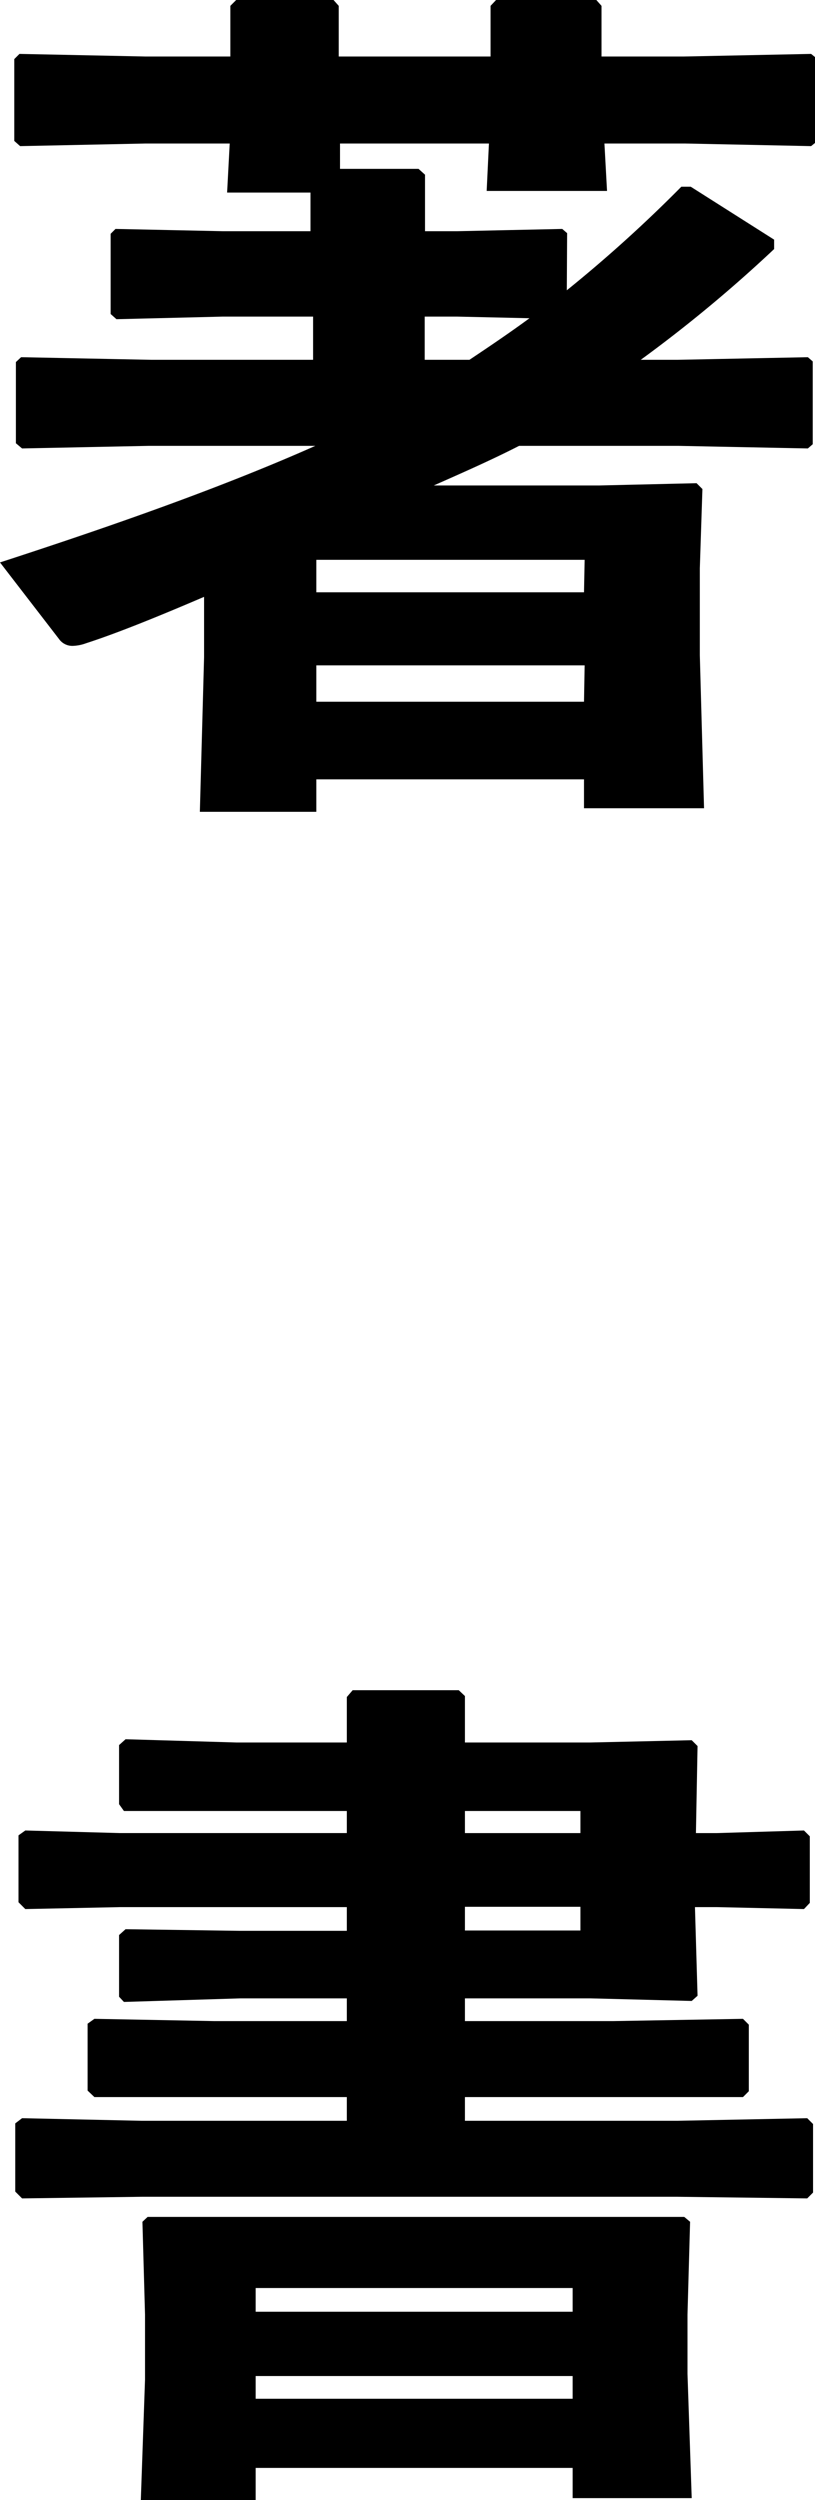
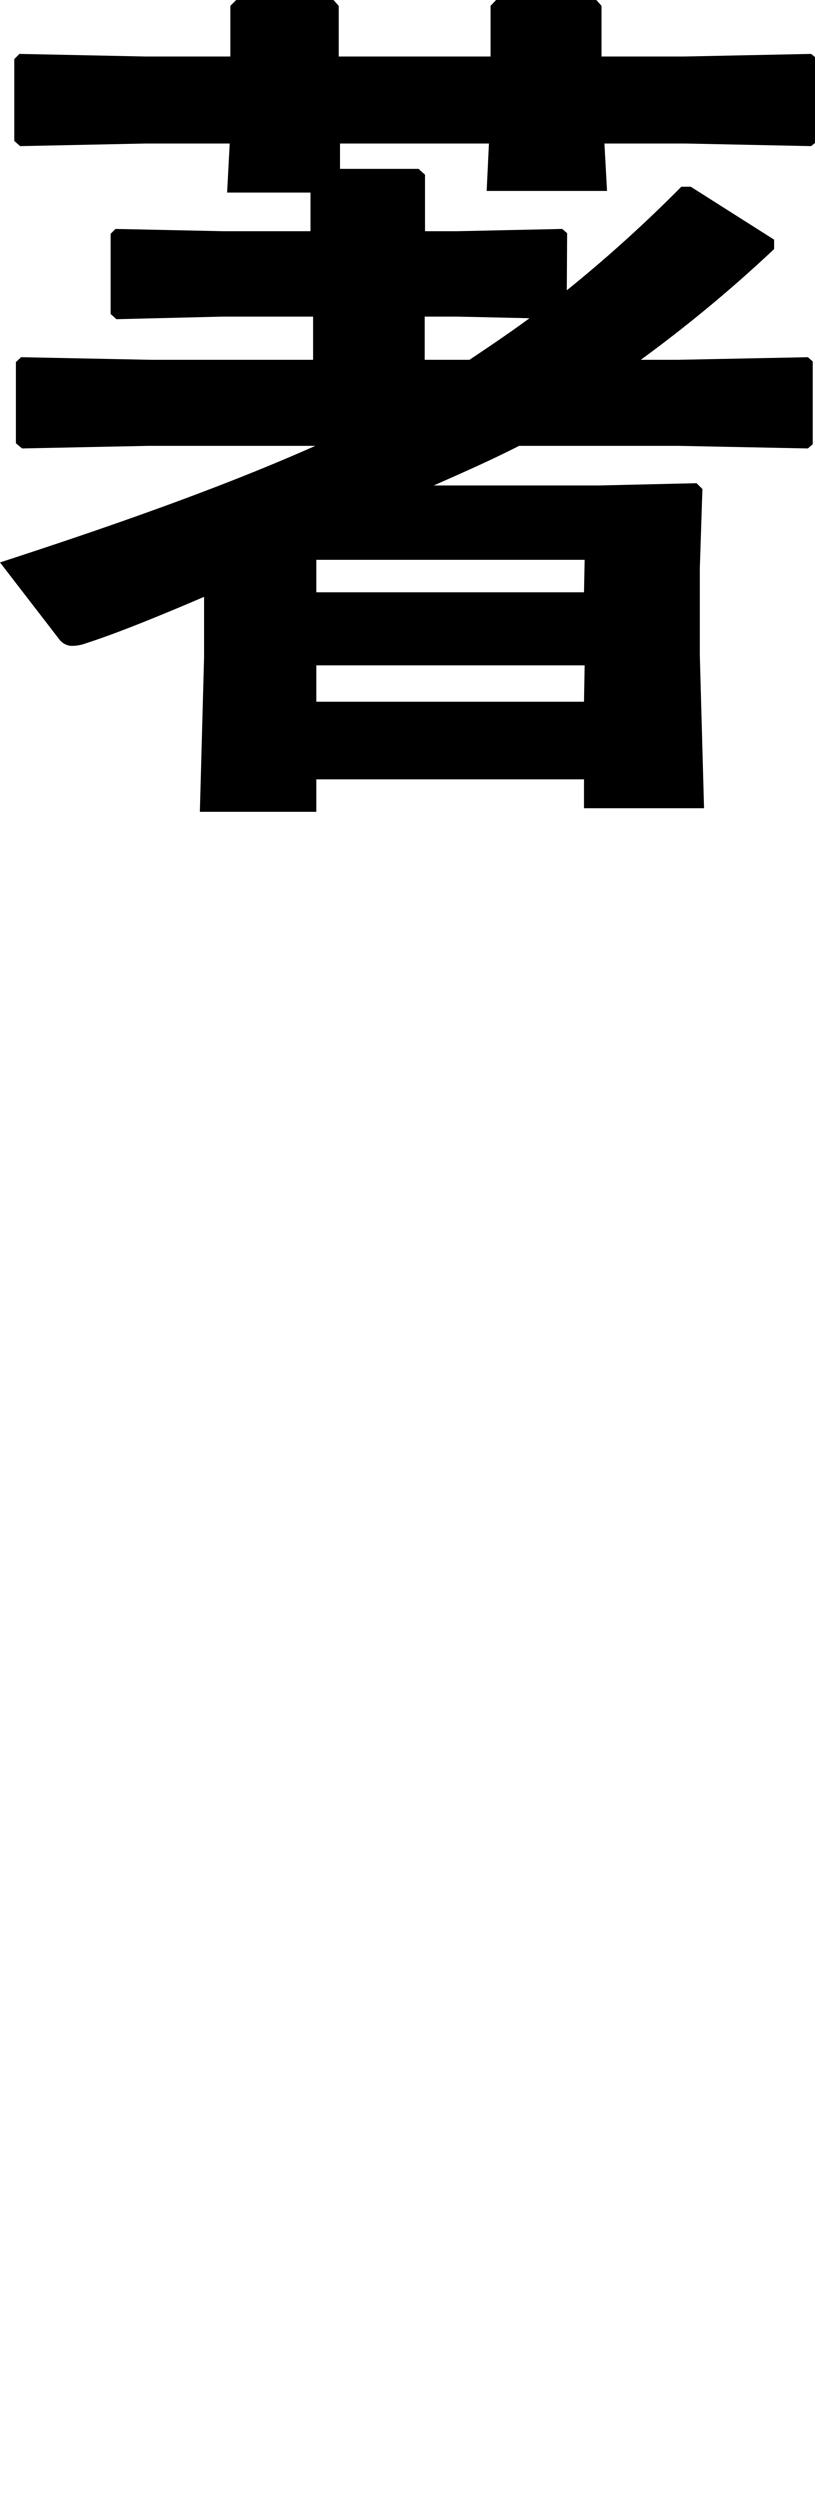
<svg xmlns="http://www.w3.org/2000/svg" viewBox="0 0 25.12 76.99">
  <g id="レイヤー_2" data-name="レイヤー 2">
    <g id="コンテンツ">
      <path d="M17.47,8.94A42.56,42.56,0,0,0,21,5.75h.29l2.57,1.63v.29a42.76,42.76,0,0,1-4.11,3.41H20.9l4-.08.15.13v2.55l-.15.13-4-.08H16c-.86.44-1.75.83-2.63,1.22l.73,0h4.37l3-.07.18.18-.08,2.44v2.68l.13,4.71H18V24H9.75V25H6.16l.13-4.76V18.38c-1.4.6-2.68,1.12-3.64,1.43a1.29,1.29,0,0,1-.41.08.5.5,0,0,1-.42-.21L0,17.32C3.54,16.17,6.86,15,9.72,13.73H4.6l-3.92.08-.19-.16v-2.5L.65,11l4,.08h5V9.75H6.86l-3.27.08-.18-.16V7.2l.15-.15,3.3.07H9.57V5.93H7l.08-1.51H4.47L.62,4.5.44,4.34V1.82L.6,1.66l3.87.08H7.1V.18L7.28,0h3l.16.18V1.74h4.68V.18L15.29,0h3.09l.16.18V1.74h2.55L25,1.66l.16.13V4.37L25,4.5l-3.87-.08h-2.5l.08,1.46H15l.07-1.46H10.48l0,.78H12.9l.2.18V7.12h1l3.23-.07.15.13Zm.55,8.3H9.75v1H18Zm0,3.25H9.75v1.12H18ZM14.09,9.75h-1v1.33h1.38c.63-.42,1.25-.84,1.85-1.28Z" />
-       <path d="M14.33,62.24H18.9l4-.07.18.18V64.4l-.18.18-4,0H14.33v.73h6.55l4-.08.18.18v2.11l-.18.18-4-.05H4.37l-3.69.05-.21-.21v-2.1l.21-.16,3.69.08h6.32v-.73H6.6l-3.69,0-.21-.2V62.32l.21-.15,3.69.07h4.09v-.7H7.41l-3.59.11-.15-.16v-1.9l.2-.18,3.51.05h3.31v-.73h-7l-2.91.06-.21-.21V56.52l.21-.15,2.91.08h7v-.68H7.2l-3.38,0-.15-.21V53.74l.2-.18,3.41.1h3.41v-1.4l.18-.21h3.27l.19.18v1.43H18.2l3.12-.07.18.18-.05,2.68h.65l2.68-.08.18.18V58.6l-.18.19-2.68-.06h-.68l.08,2.73-.18.16-3.12-.08H14.33ZM7.88,76v1H4.34l.13-3.72v-2l-.08-2.86.16-.15,3.9,0h8.76l3.88,0,.18.15-.08,2.86v1.82l.13,3.83H17.65V76Zm9.77-5.54H7.88v.73h9.77Zm0,2.71H7.88v.7h9.77Zm.24-16.72v-.68H14.33v.68Zm0,3v-.73H14.33v.73Z" />
    </g>
  </g>
</svg>